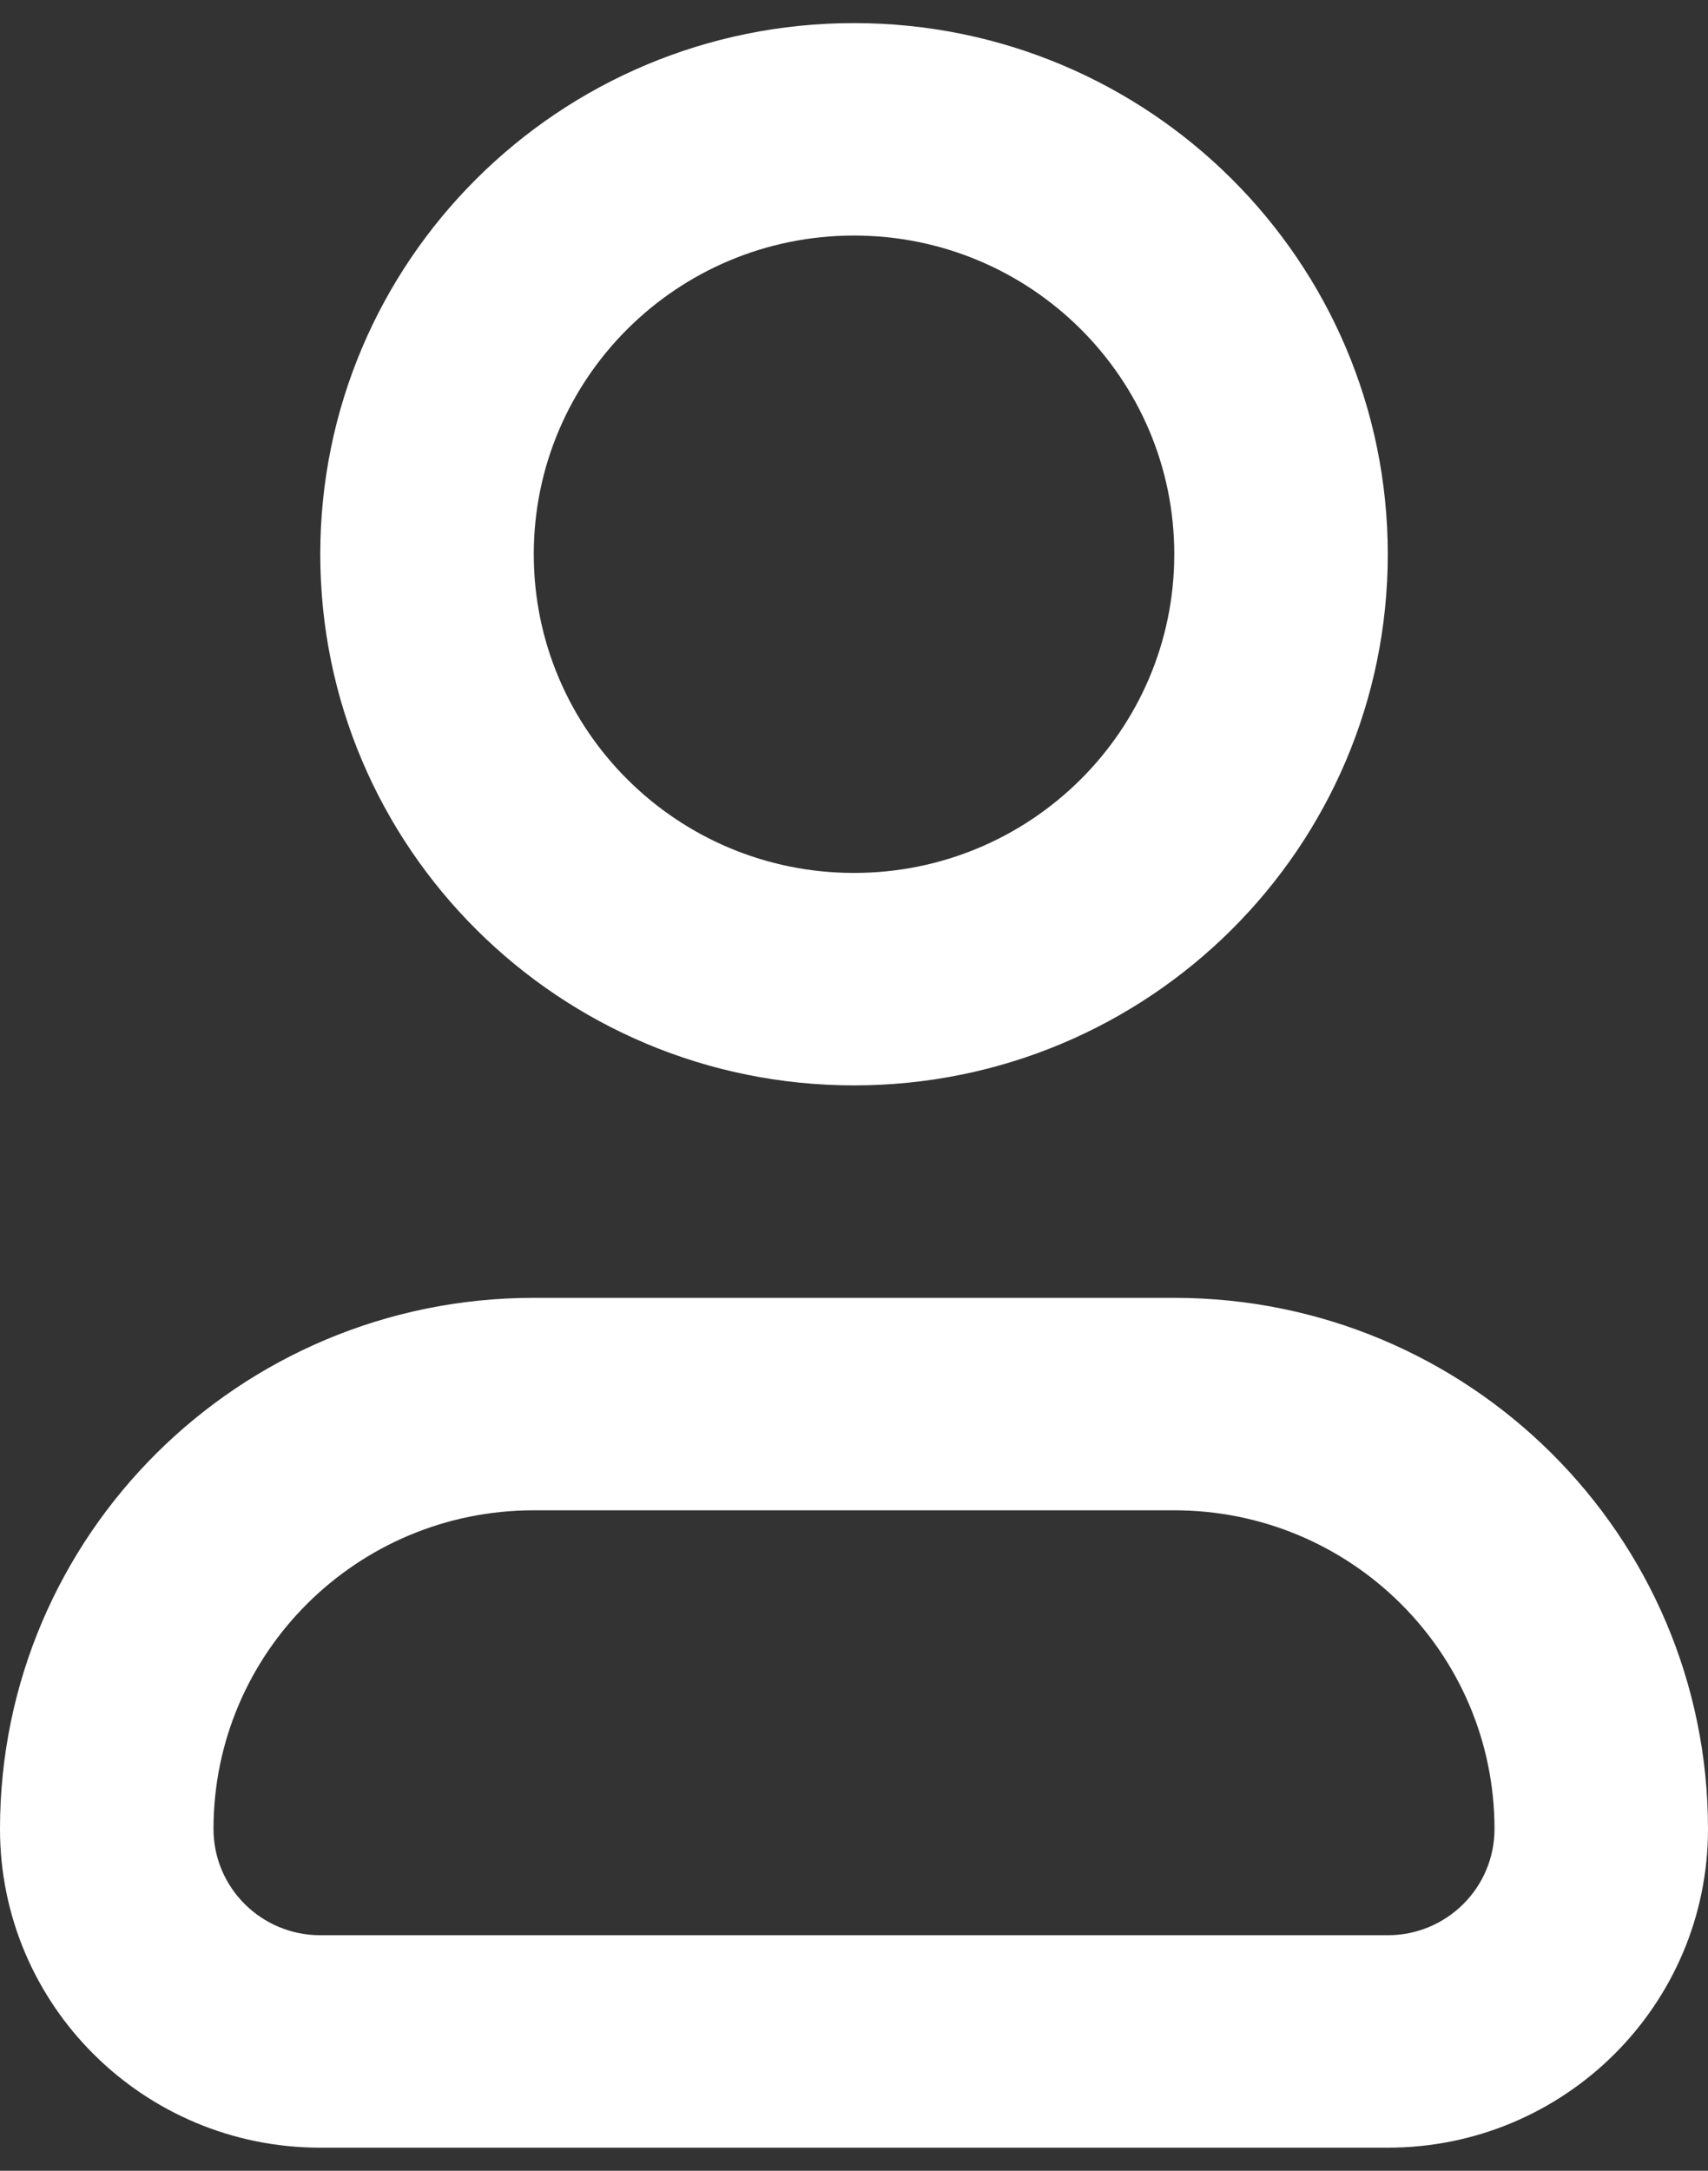
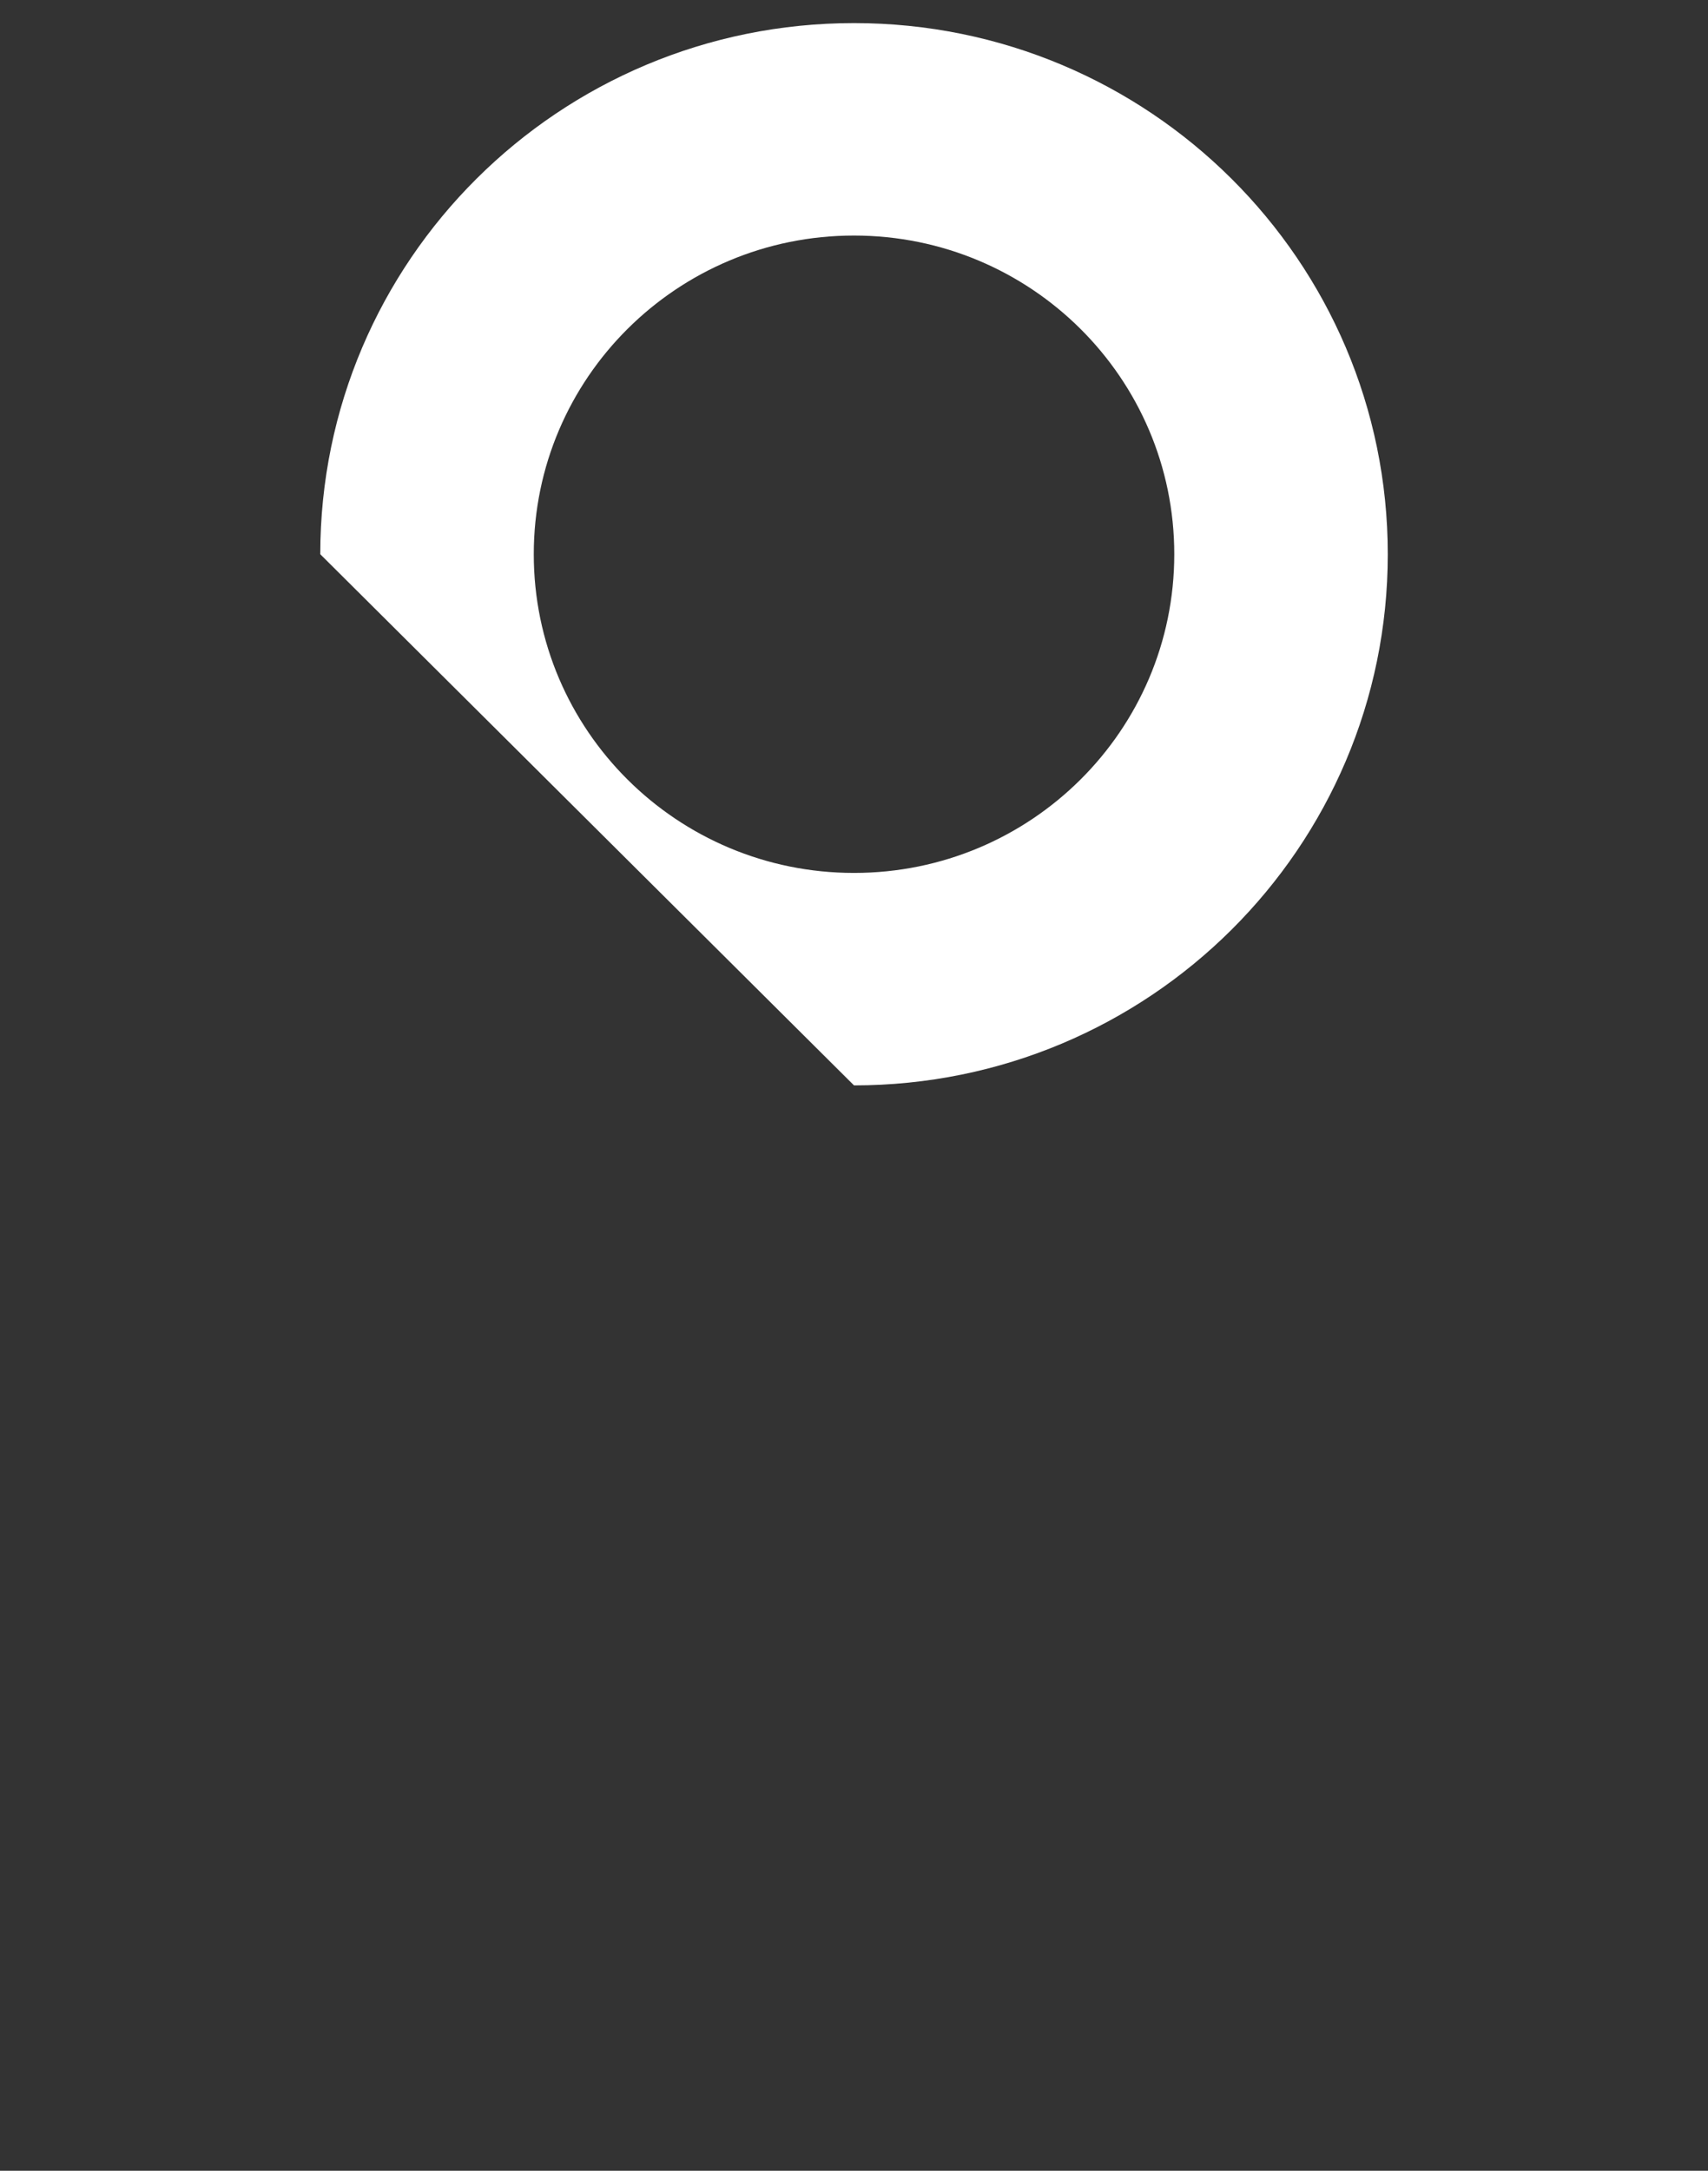
<svg xmlns="http://www.w3.org/2000/svg" width="37" height="47" viewBox="0 0 37 47" fill="none">
  <rect x="0" y="0" width="37" height="47" fill="#333333" stroke="none" />
-   <path fill-rule="evenodd" clip-rule="evenodd" d="M11.562 32.7C7.731 32.7 4.625 35.789 4.625 39.6C4.625 40.87 5.66 41.9 6.938 41.9H30.062C31.34 41.9 32.375 40.87 32.375 39.6C32.375 35.789 29.269 32.7 25.438 32.7H11.562ZM0 39.6C0 33.249 5.177 28.1 11.562 28.1H25.438C31.823 28.1 37 33.249 37 39.6C37 43.411 33.894 46.5 30.062 46.5H6.938C3.106 46.5 0 43.411 0 39.6Z" fill="white" />
-   <path fill-rule="evenodd" clip-rule="evenodd" d="M18.5 5.1C14.669 5.1 11.563 8.189 11.563 12C11.563 15.811 14.669 18.9 18.5 18.9C22.332 18.9 25.438 15.811 25.438 12C25.438 8.189 22.332 5.1 18.5 5.1ZM6.938 12C6.938 5.649 12.114 0.5 18.5 0.5C24.886 0.5 30.063 5.649 30.063 12C30.063 18.351 24.886 23.5 18.5 23.5C12.114 23.5 6.938 18.351 6.938 12Z" fill="white" />
+   <path fill-rule="evenodd" clip-rule="evenodd" d="M18.5 5.1C14.669 5.1 11.563 8.189 11.563 12C11.563 15.811 14.669 18.9 18.5 18.9C22.332 18.9 25.438 15.811 25.438 12C25.438 8.189 22.332 5.1 18.5 5.1ZM6.938 12C6.938 5.649 12.114 0.5 18.5 0.5C24.886 0.5 30.063 5.649 30.063 12C30.063 18.351 24.886 23.5 18.5 23.5Z" fill="white" />
</svg>